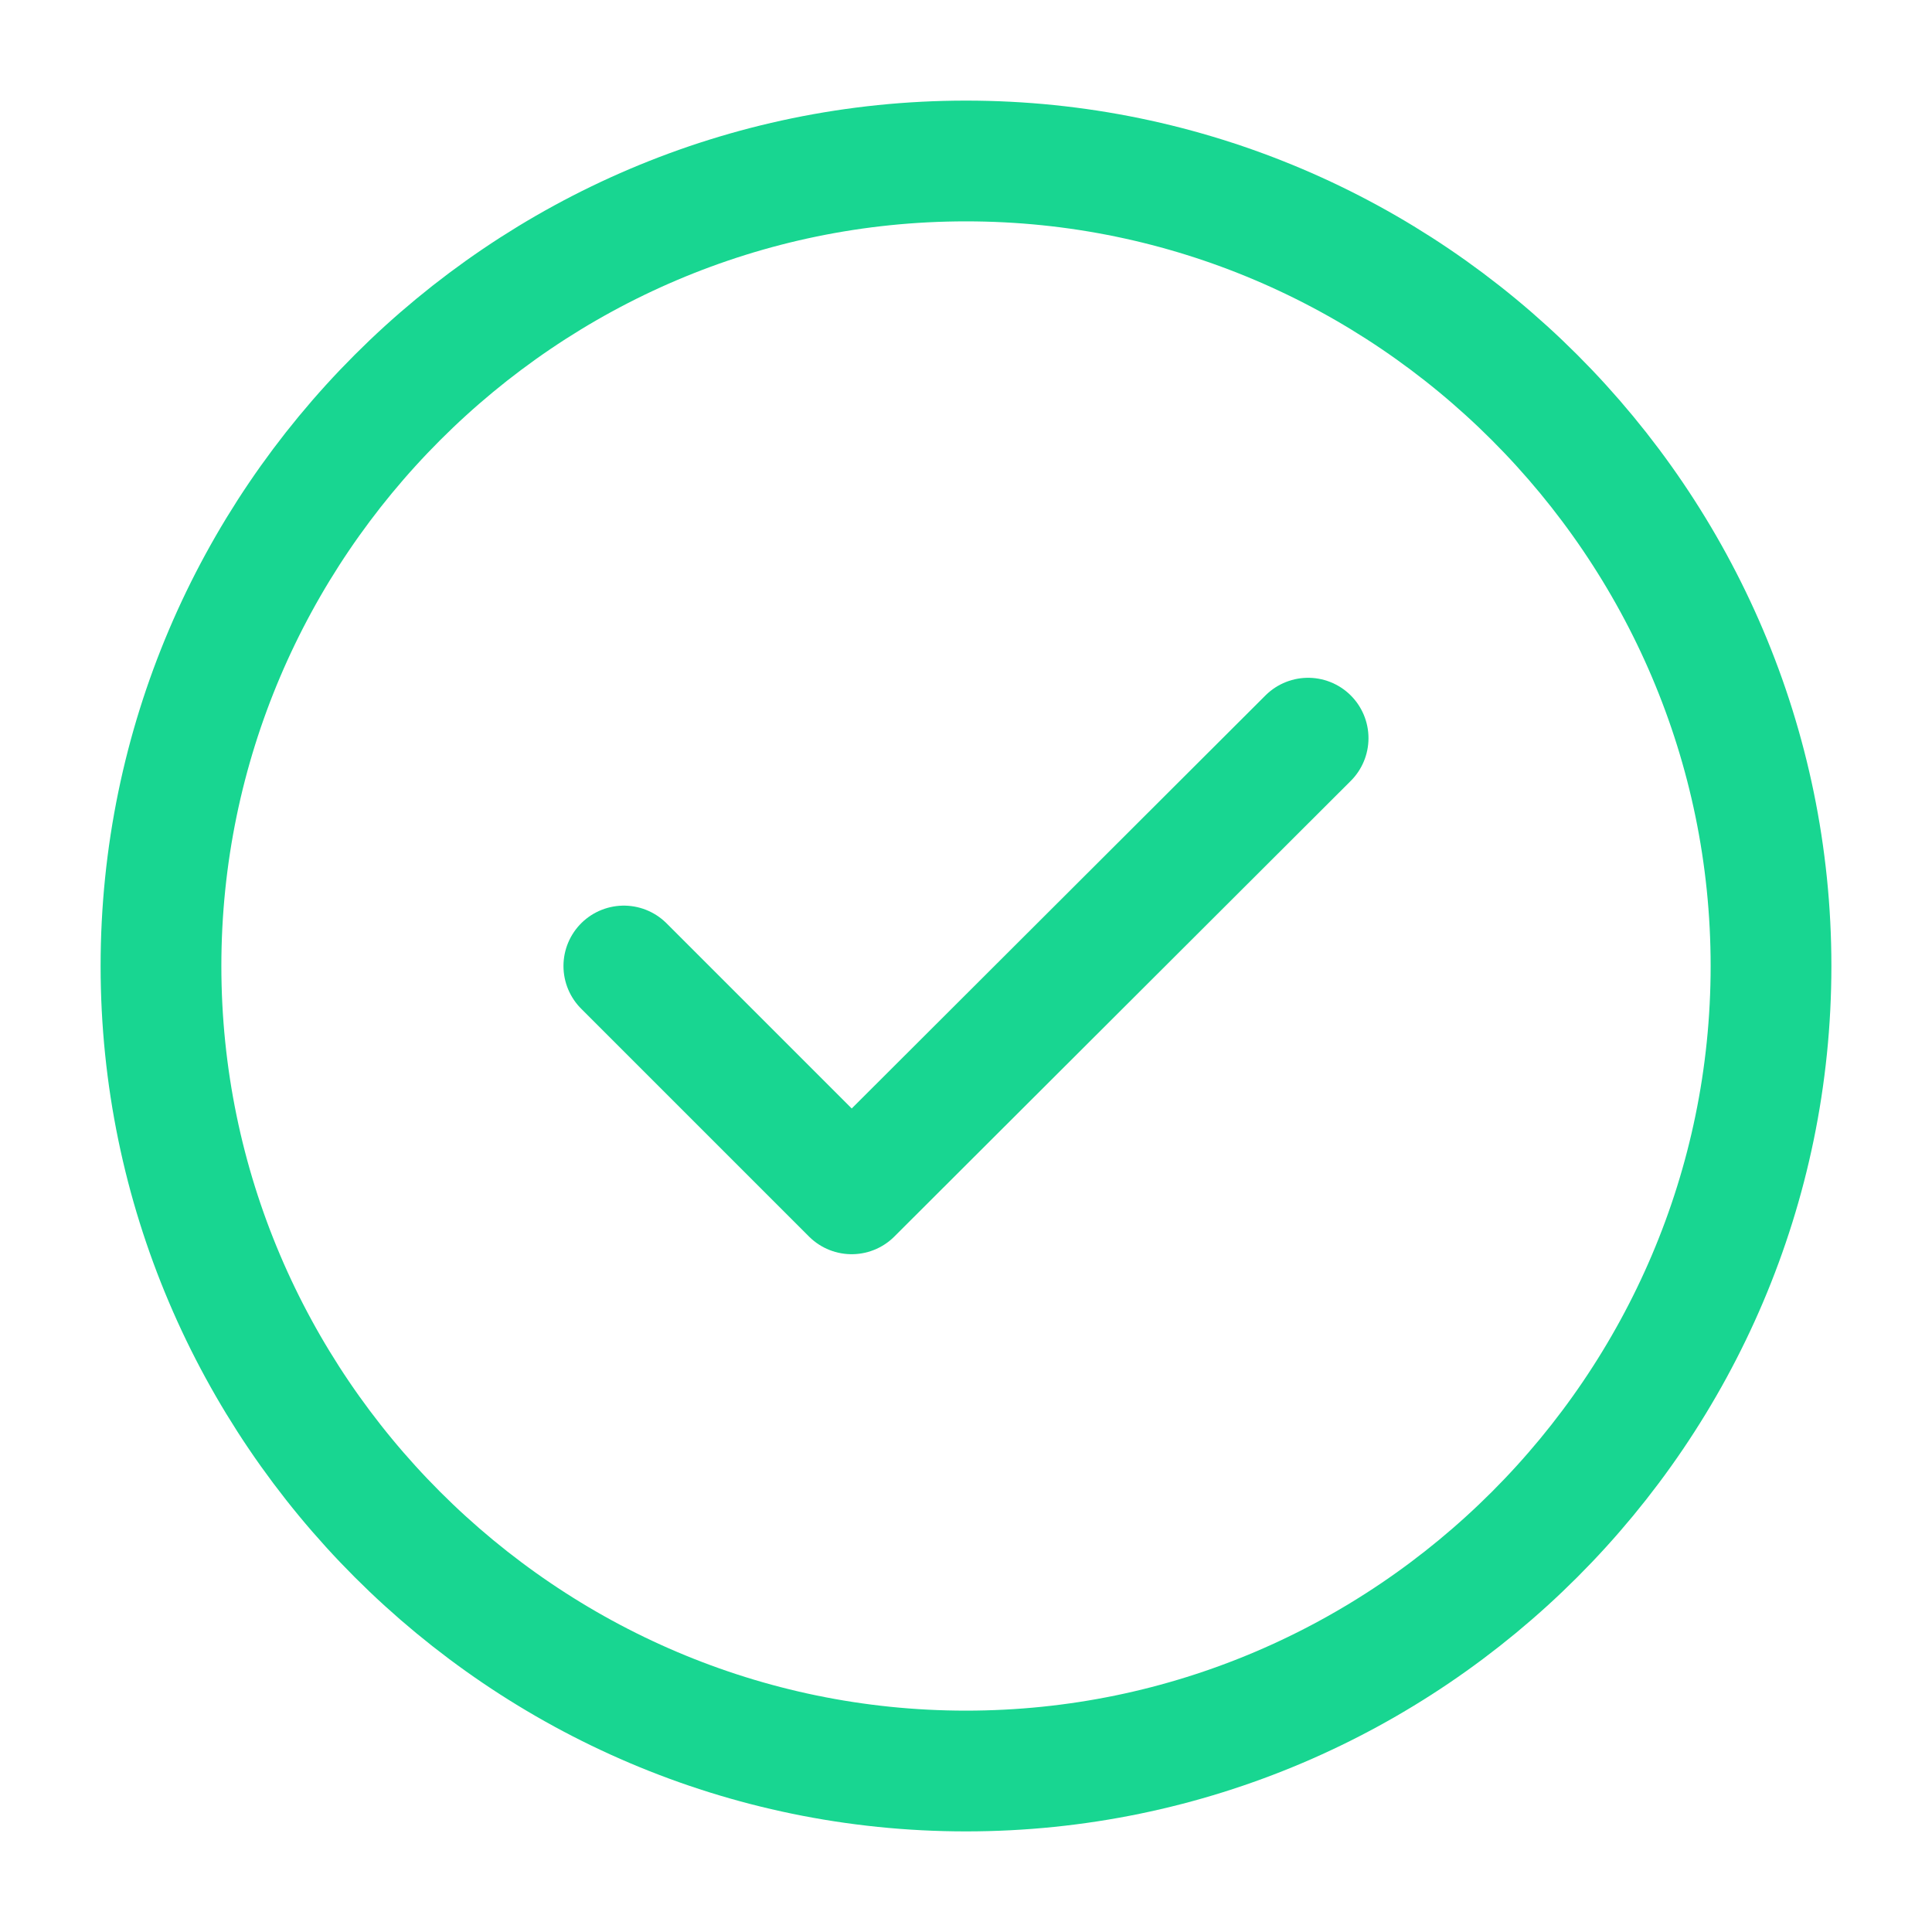
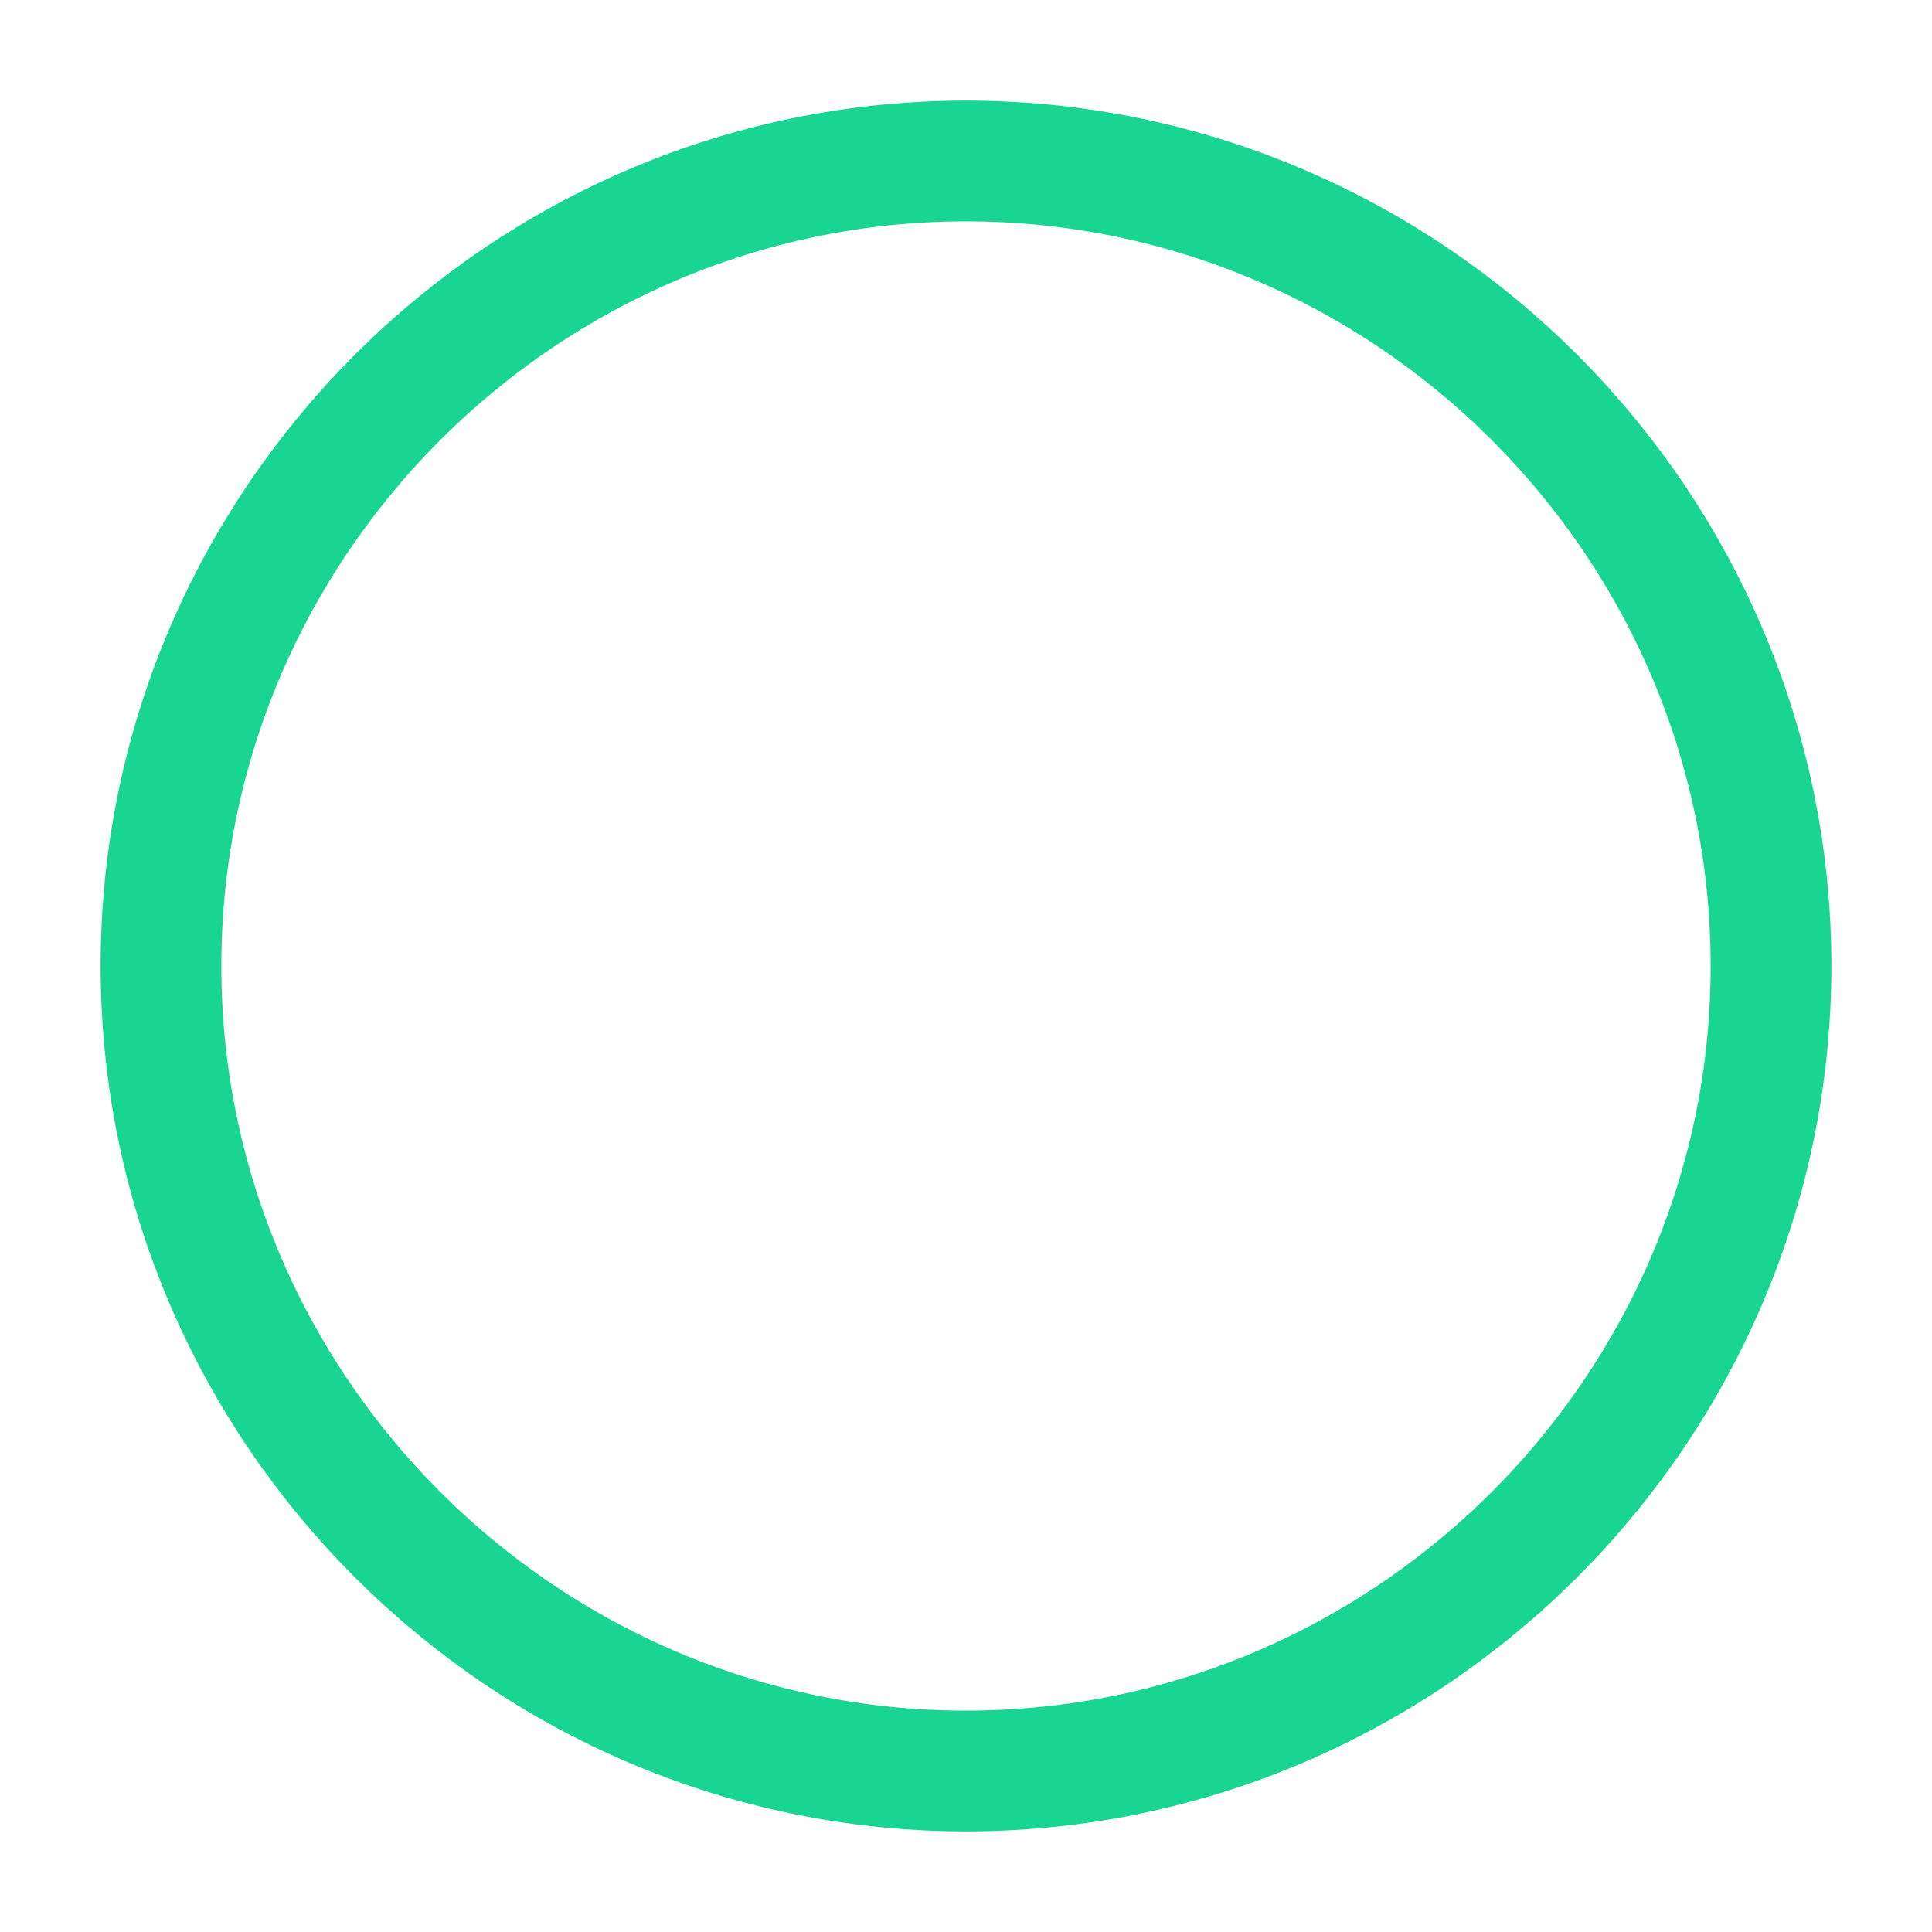
<svg xmlns="http://www.w3.org/2000/svg" width="40" height="40" viewBox="0 0 40 40" fill="none">
  <path d="M20 36.667C29.167 36.667 36.667 29.167 36.667 20C36.667 10.833 29.167 3.333 20 3.333C10.834 3.333 3.333 10.833 3.333 20C3.333 29.167 10.834 36.667 20 36.667Z" stroke="#18D691" stroke-width="2.5" stroke-linecap="round" stroke-linejoin="round" />
-   <path d="M12.916 20L17.633 24.717L27.083 15.283" stroke="#18D691" stroke-width="2.5" stroke-linecap="round" stroke-linejoin="round" />
</svg>